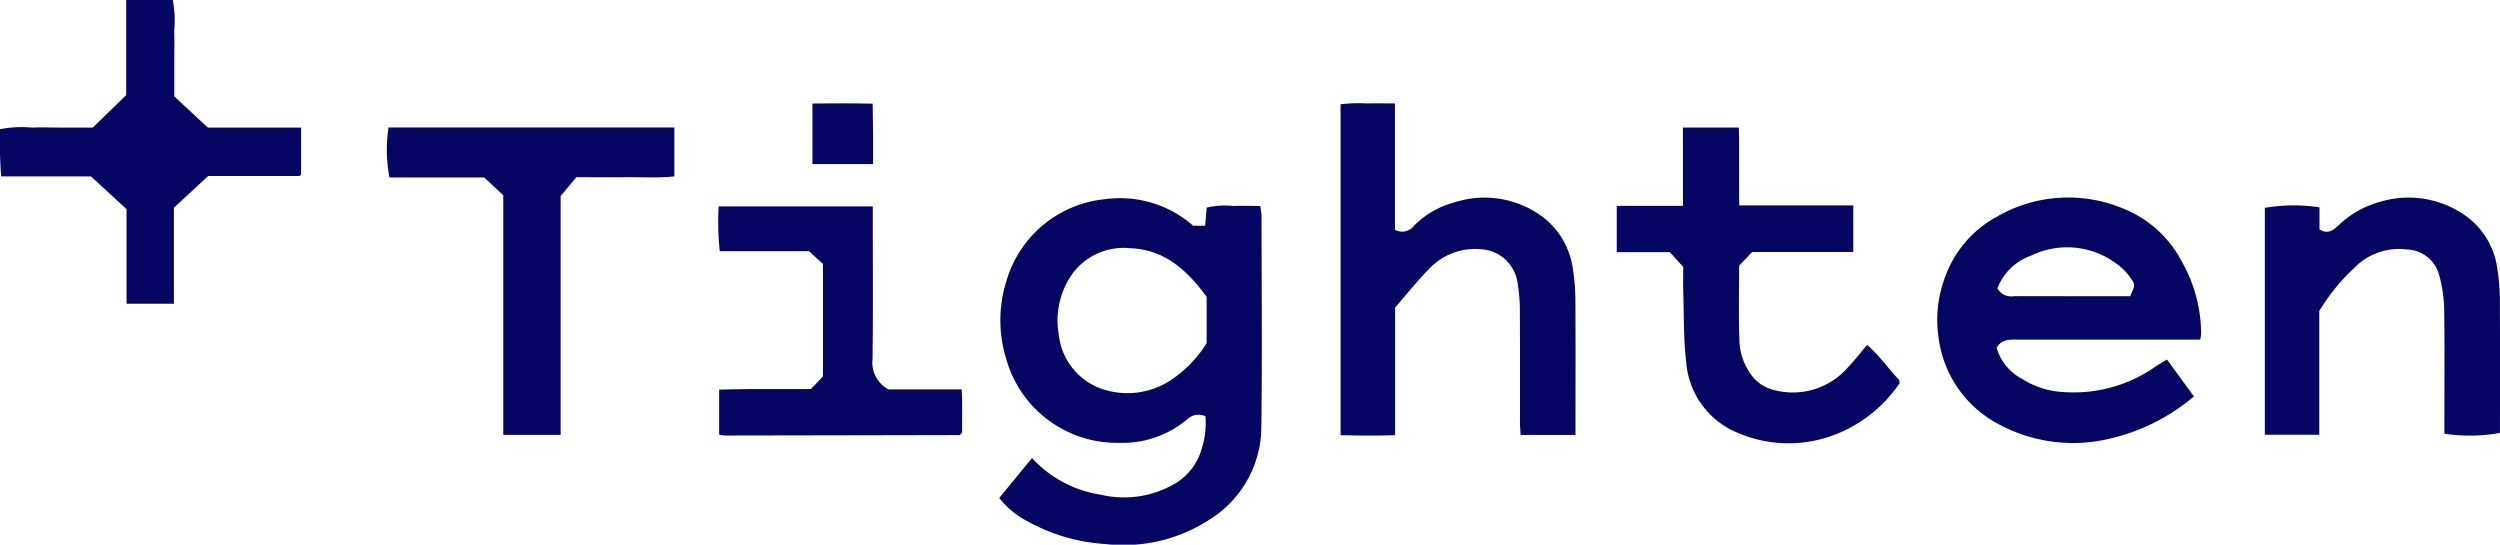
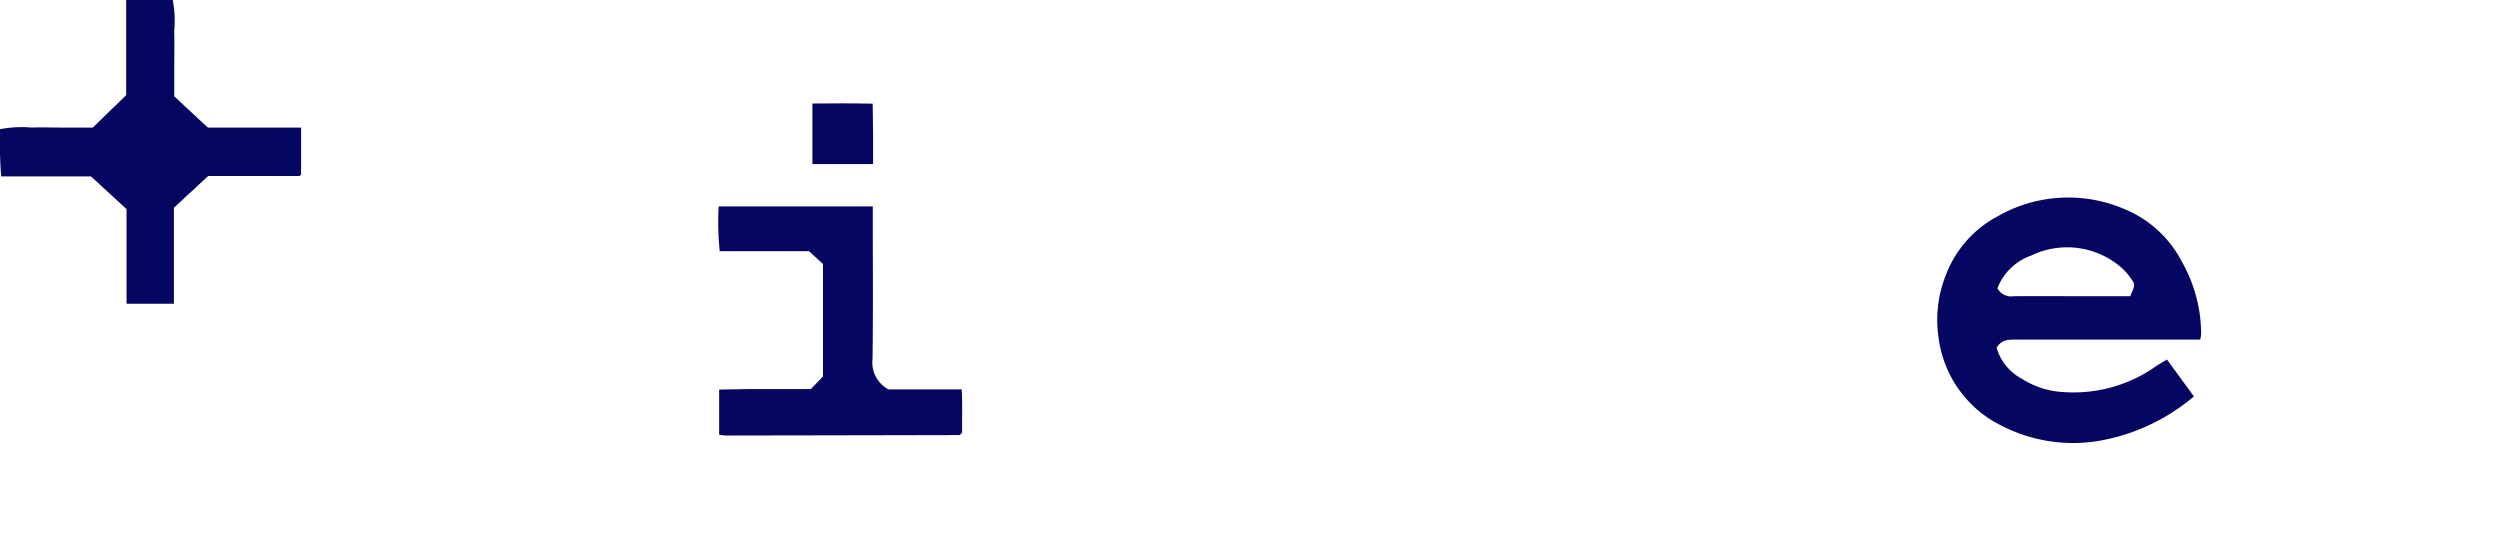
<svg xmlns="http://www.w3.org/2000/svg" width="136.9" height="29.825" viewBox="0 0 136.9 29.825">
  <defs>
    <clipPath id="a">
      <rect width="136.9" height="29.825" fill="#050661" />
    </clipPath>
  </defs>
  <g clip-path="url(#a)">
-     <path d="M173.647,48.329a6.46,6.46,0,0,0,3.8,2.016,5.509,5.509,0,0,0,4.126-.667,3.238,3.238,0,0,0,1.377-1.865,4.655,4.655,0,0,0,.2-1.768.893.893,0,0,0-.993.162,5.513,5.513,0,0,1-3.741,1.293,6.3,6.3,0,0,1-6.184-4.629,7.105,7.105,0,0,1,.015-4.219,6.26,6.26,0,0,1,5.384-4.493,6.067,6.067,0,0,1,4.844,1.451h.662l.079-.99a4.284,4.284,0,0,1,1.47-.089c.473-.022.948,0,1.465,0a4.839,4.839,0,0,1,.072.571c0,3.819.039,7.639-.011,11.457a6,6,0,0,1-2.753,5.089,8.655,8.655,0,0,1-5.806,1.392,10.058,10.058,0,0,1-4.226-1.232,4.757,4.757,0,0,1-1.568-1.288l1.792-2.187m9.564-8.83c-1.076-1.464-2.31-2.6-4.218-2.663a3.472,3.472,0,0,0-3.287,1.635,4.433,4.433,0,0,0-.588,3.122,3.545,3.545,0,0,0,2.721,3.056,4.319,4.319,0,0,0,3.486-.638,6.515,6.515,0,0,0,1.887-1.978Z" transform="translate(-117.14 -23.25)" fill="#050661" />
    <path d="M347.583,41.746h-.851q-4.616,0-9.233,0c-.408,0-.8-.008-1.062.45a2.82,2.82,0,0,0,1.4,1.706,4.658,4.658,0,0,0,2.322.721,7.8,7.8,0,0,0,5.008-1.42c.17-.117.353-.216.6-.364l1.473,2.018a10.887,10.887,0,0,1-5.463,2.475,8.577,8.577,0,0,1-5.072-.872,6.253,6.253,0,0,1-3.449-4.836,6.606,6.606,0,0,1,.432-3.489,6.058,6.058,0,0,1,2.732-3.1,7.789,7.789,0,0,1,6.946-.465,6.2,6.2,0,0,1,3.224,2.926,8.054,8.054,0,0,1,1.046,3.944,2.661,2.661,0,0,1-.049.309m-3.831-2.384c.262-.614.278-.625.05-.948a3.383,3.383,0,0,0-.577-.647,4.522,4.522,0,0,0-4.9-.625,3.069,3.069,0,0,0-1.848,1.791.859.859,0,0,0,.9.434c1.244-.012,2.488,0,3.732,0h2.642" transform="translate(-227.102 -23.15)" fill="#050661" />
-     <path d="M243.438,35.925h-3.006c-.013-.229-.036-.432-.036-.634,0-2.122.007-4.243-.008-6.365a9.073,9.073,0,0,0-.138-1.412,2.136,2.136,0,0,0-1.969-1.757,3.451,3.451,0,0,0-2.867,1.082c-.664.673-1.254,1.419-1.856,2.108v6.989c-1.01.033-1.975.027-2.987,0V17.817a8.463,8.463,0,0,1,1.484-.046c.472-.011.946,0,1.494,0v6.919a.82.82,0,0,0,1.054-.232,4.812,4.812,0,0,1,2.174-1.258,5.329,5.329,0,0,1,4.944.847A4.32,4.32,0,0,1,243.3,26.89a10.936,10.936,0,0,1,.13,1.657c.014,2.175.006,4.349.006,6.524v.853" transform="translate(-157.162 -12.107)" fill="#050661" />
-     <path d="M281.71,29.563l-.732-.808h-2.905V26.219H281.7v-4.29h3.06c.034,1.4,0,2.793.023,4.264h6.244v2.552h-5.536l-.717.75c0,1.344-.033,2.668.013,3.991a3.34,3.34,0,0,0,.662,2,2.126,2.126,0,0,0,1.151.795,4,4,0,0,0,4.169-1.258c.343-.363.65-.76,1.015-1.19.68.58,1.173,1.326,1.764,1.932,0,.092.021.157,0,.189a7.572,7.572,0,0,1-3.853,2.911,7.05,7.05,0,0,1-4.959-.2,4.558,4.558,0,0,1-2.86-3.893c-.15-1.283-.12-2.588-.162-3.883-.014-.449,0-.9,0-1.321" transform="translate(-189.54 -14.947)" fill="#050661" />
-     <path d="M399.37,46.945v-.764c0-2.041.02-4.082-.012-6.122a7.755,7.755,0,0,0-.27-1.79,1.88,1.88,0,0,0-1.721-1.409,3.426,3.426,0,0,0-2.9.975,10.95,10.95,0,0,0-1.947,2.391V47h-2.982V34.578a9.3,9.3,0,0,1,2.993-.03v1.209c.5.307.8,0,1.084-.263a5.249,5.249,0,0,1,2.187-1.233,5.379,5.379,0,0,1,4.994.952,4.259,4.259,0,0,1,1.479,2.731,10.737,10.737,0,0,1,.134,1.657c.014,2.437.006,4.874.006,7.3a9.156,9.156,0,0,1-3.044.042" transform="translate(-265.516 -23.195)" fill="#050661" />
-     <path d="M76.057,38.753H72.915V25.634l-1.045-.974H66.683a8.1,8.1,0,0,1-.052-2.74H82.285V24.6c-.9.1-1.8.033-2.69.045-.874.011-1.748,0-2.678,0l-.86,1.031Z" transform="translate(-45.356 -14.941)" fill="#050661" />
    <path d="M9.523,11.379v5.253H6.93V11.453L4.981,9.66H.064A24.994,24.994,0,0,1,0,7.074a6.274,6.274,0,0,1,1.742-.088c.556-.022,1.113,0,1.669,0H5.082L6.91,5.208V0H9.46a5.951,5.951,0,0,1,.078,1.7c.023.609.005,1.219.005,1.828V5.278l1.84,1.708h5.105V9.559a.291.291,0,0,1-.037.039c-.019.016-.042.039-.063.039-1.668,0-3.335,0-4.986,0l-1.88,1.74" transform="translate(0 0)" fill="#050661" />
    <path d="M132.859,45.522h4.008c.052.834.011,1.619.026,2.363-.055.06-.071.081-.091.1s-.043.039-.064.039q-6.405.014-12.81.024a2.918,2.918,0,0,1-.341-.044V45.533c.551-.009,1.1-.022,1.642-.027s1.114,0,1.671,0h1.707l.665-.691V38.655l-.763-.7h-4.89a15.23,15.23,0,0,1-.059-2.454H132v.713c0,2.546.02,5.093-.013,7.639a1.659,1.659,0,0,0,.871,1.667" transform="translate(-84.206 -24.199)" fill="#050661" />
    <path d="M143.062,21.1h-3.328V17.785c1.088-.01,2.156-.016,3.3.009.008.6.018,1.143.022,1.688,0,.525,0,1.049,0,1.619" transform="translate(-95.246 -12.117)" fill="#050661" />
  </g>
</svg>